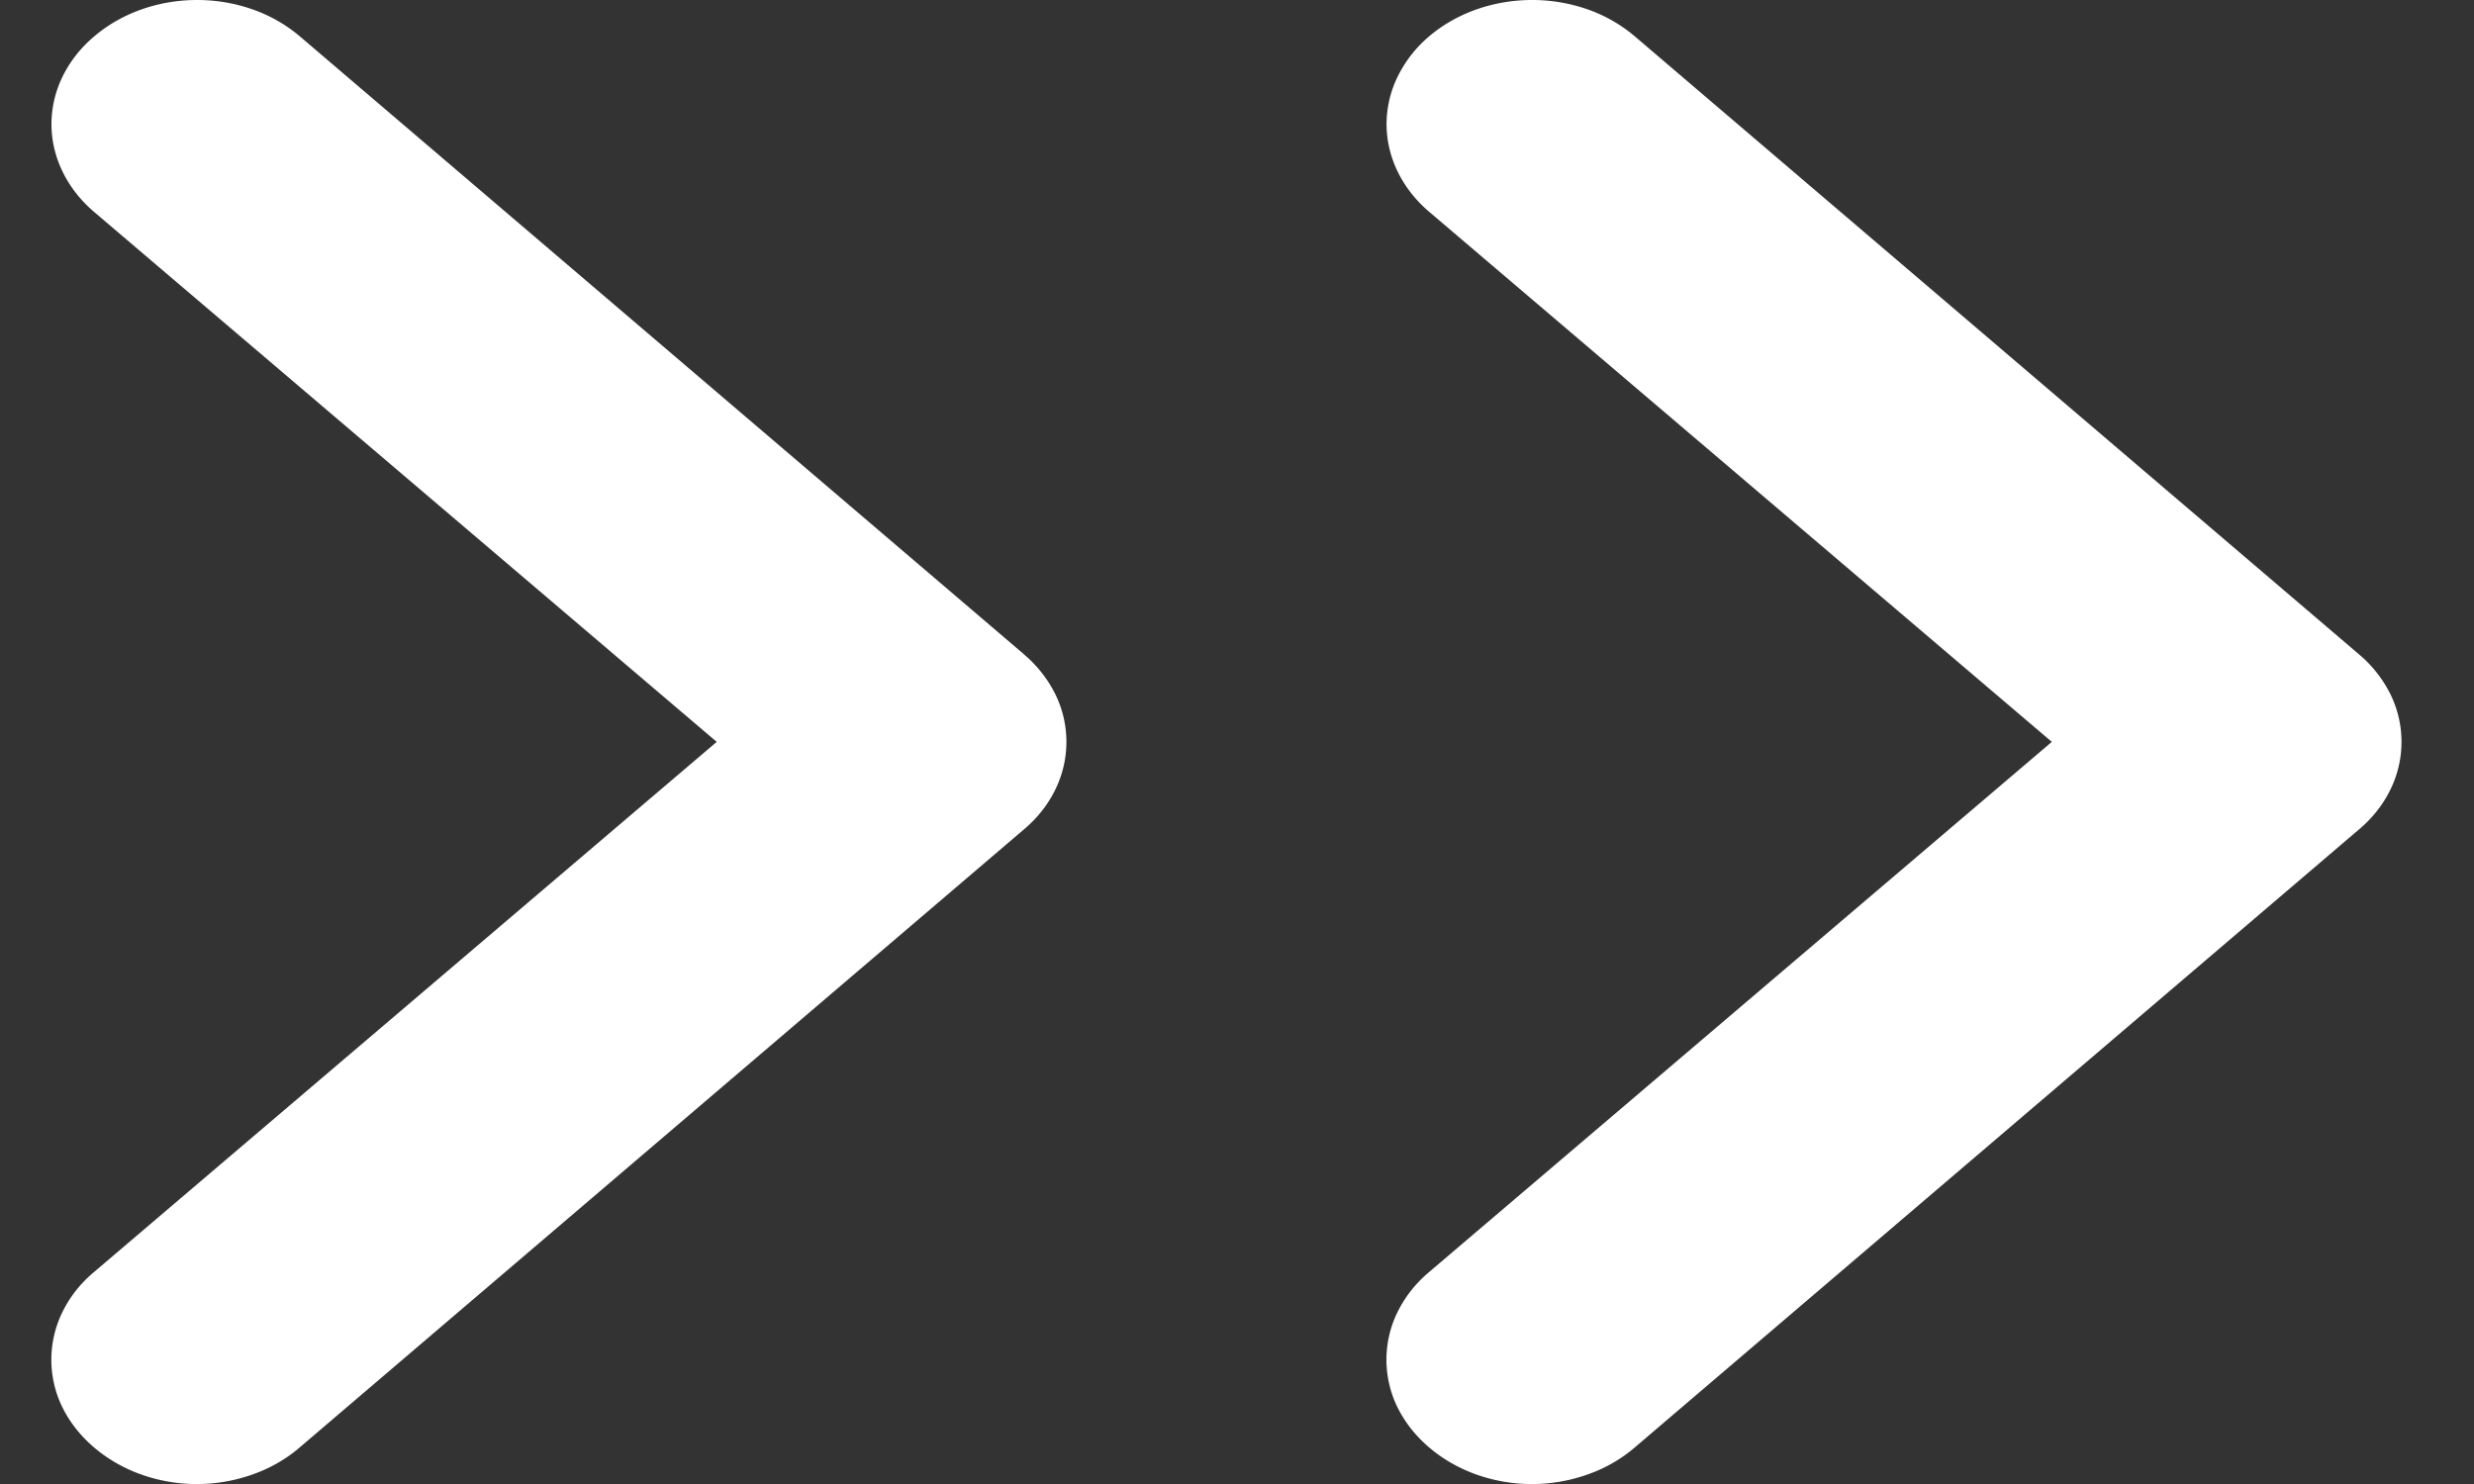
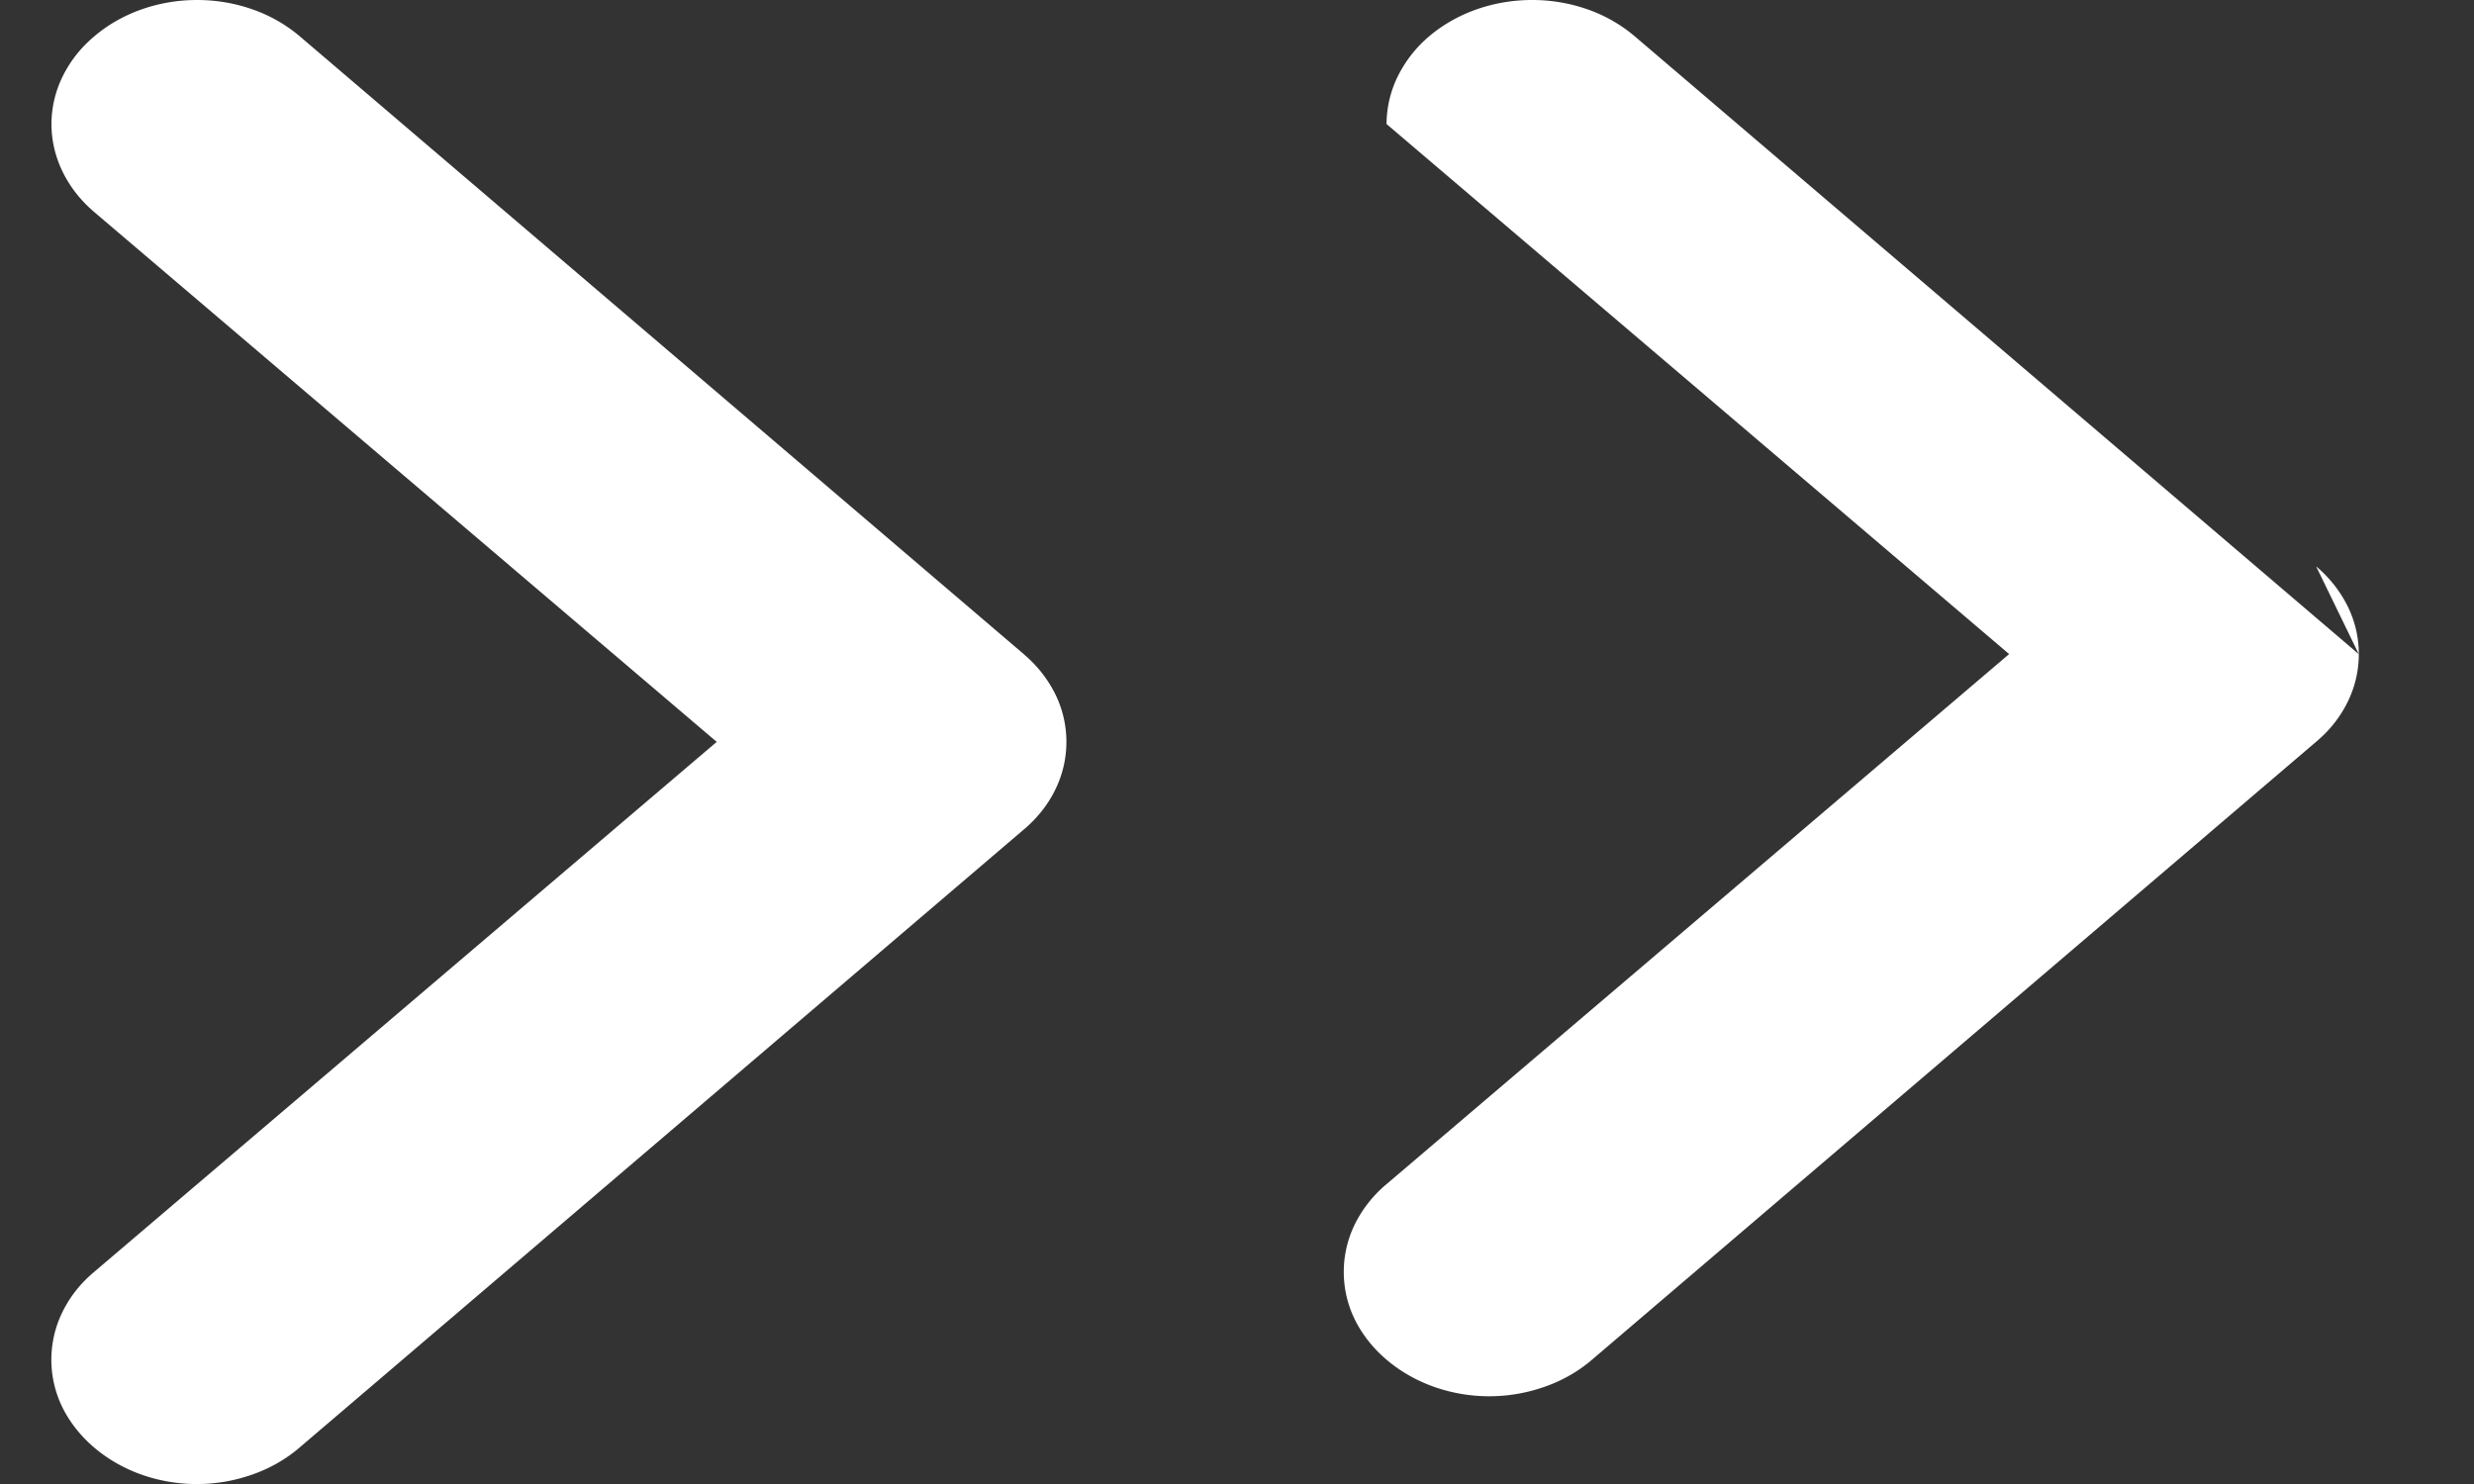
<svg xmlns="http://www.w3.org/2000/svg" width="20" height="12" fill="none">
  <rect width="100%" height="100%" fill="#333333" stroke="none" />
-   <path fill="#fff" d="M19.069 5.29 13.216.294a1.205 1.205 0 0 0-.381-.218 1.353 1.353 0 0 0-.45-.076c-.312 0-.611.106-.832.294a1.01 1.01 0 0 0-.254.325.878.878 0 0 0-.09.384c0 .266.124.522.345.71l5.033 4.286-5.034 4.287c-.11.092-.196.203-.256.325a.874.874 0 0 0 0 .768c.06.122.147.232.256.325.11.094.239.168.381.219a1.344 1.344 0 0 0 .9 0c.143-.05.273-.125.382-.219l5.853-4.996c.11-.092.197-.203.256-.325a.874.874 0 0 0 0-.768 1.008 1.008 0 0 0-.256-.325ZM8.277 5.29 2.424.294a1.206 1.206 0 0 0-.382-.218A1.352 1.352 0 0 0 1.592 0c-.311 0-.61.106-.83.294C.651.387.565.498.506.619a.877.877 0 0 0-.09.384c0 .266.124.522.344.71l5.034 4.286-5.034 4.287c-.11.092-.197.203-.256.325a.874.874 0 0 0 0 .768c.06.122.147.232.256.325.11.094.239.168.381.219a1.345 1.345 0 0 0 .9 0c.143-.05.273-.125.382-.219l5.853-4.996c.11-.092.197-.203.256-.325a.874.874 0 0 0 0-.768 1.006 1.006 0 0 0-.256-.325Z" />
+   <path fill="#fff" d="M19.069 5.29 13.216.294a1.205 1.205 0 0 0-.381-.218 1.353 1.353 0 0 0-.45-.076c-.312 0-.611.106-.832.294a1.01 1.01 0 0 0-.254.325.878.878 0 0 0-.09.384l5.033 4.286-5.034 4.287c-.11.092-.196.203-.256.325a.874.874 0 0 0 0 .768c.06.122.147.232.256.325.11.094.239.168.381.219a1.344 1.344 0 0 0 .9 0c.143-.05.273-.125.382-.219l5.853-4.996c.11-.092.197-.203.256-.325a.874.874 0 0 0 0-.768 1.008 1.008 0 0 0-.256-.325ZM8.277 5.29 2.424.294a1.206 1.206 0 0 0-.382-.218A1.352 1.352 0 0 0 1.592 0c-.311 0-.61.106-.83.294C.651.387.565.498.506.619a.877.877 0 0 0-.09.384c0 .266.124.522.344.71l5.034 4.286-5.034 4.287c-.11.092-.197.203-.256.325a.874.874 0 0 0 0 .768c.06.122.147.232.256.325.11.094.239.168.381.219a1.345 1.345 0 0 0 .9 0c.143-.05.273-.125.382-.219l5.853-4.996c.11-.092.197-.203.256-.325a.874.874 0 0 0 0-.768 1.006 1.006 0 0 0-.256-.325Z" />
</svg>